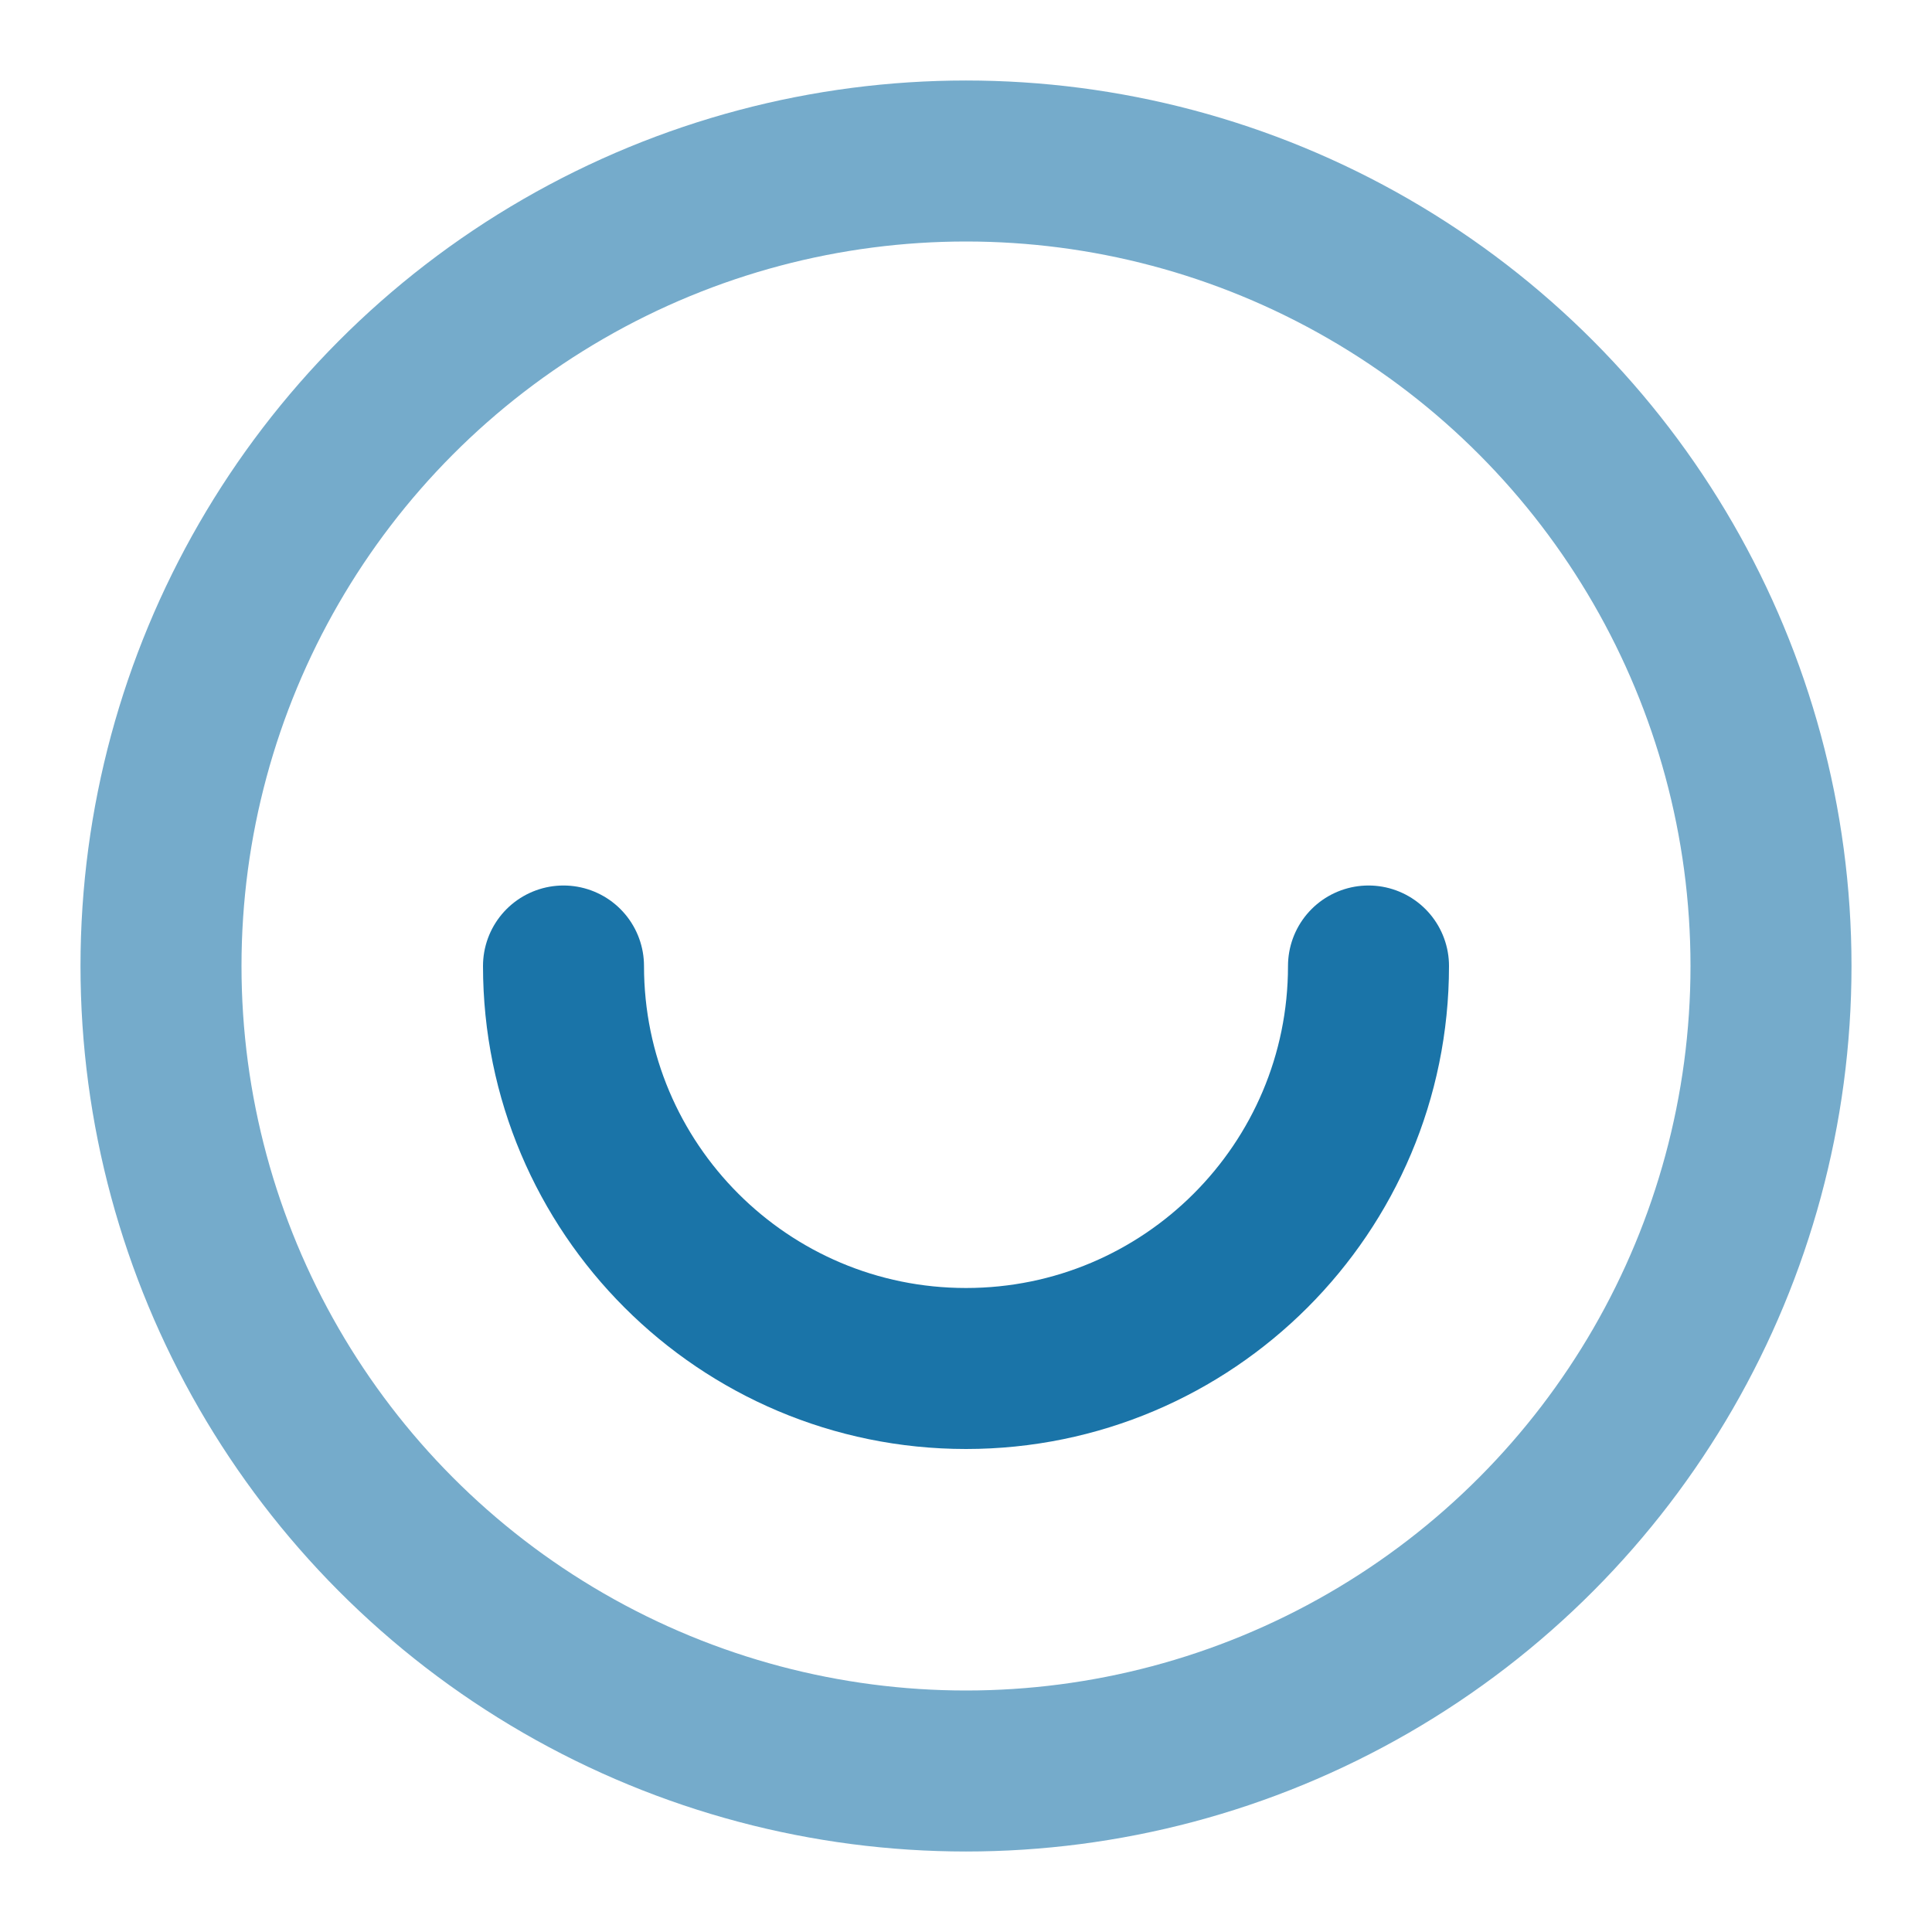
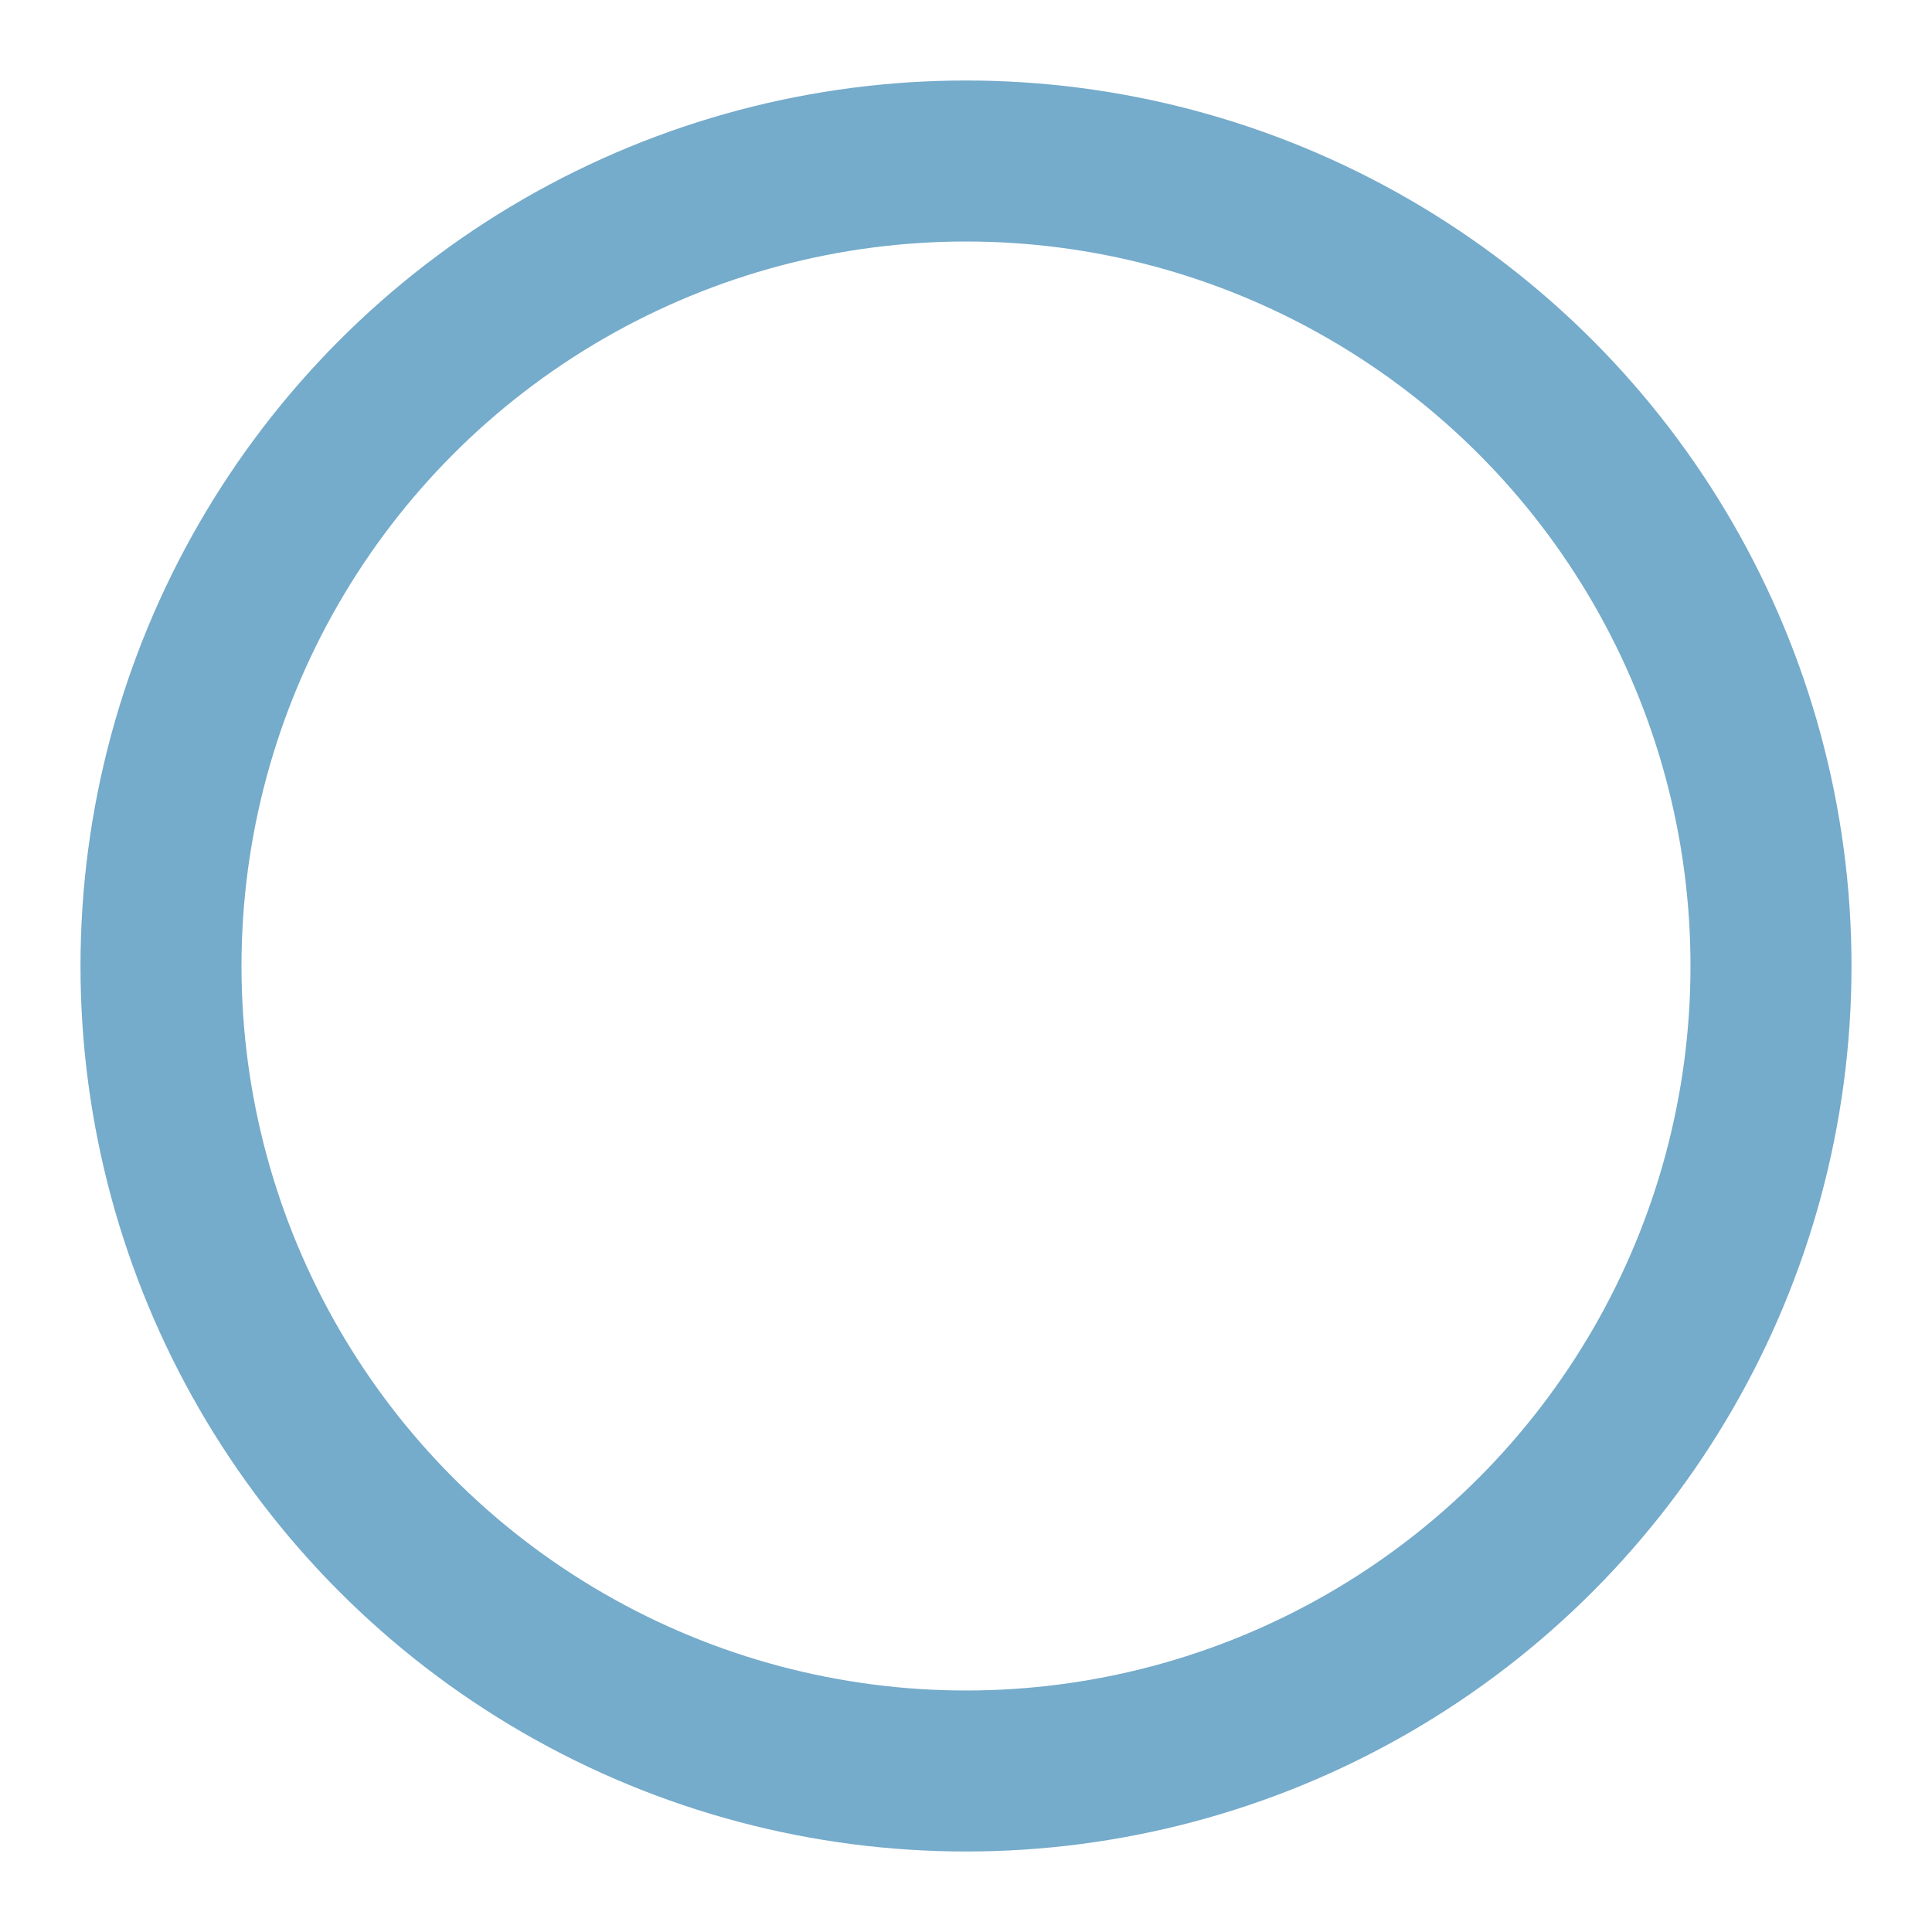
<svg xmlns="http://www.w3.org/2000/svg" xmlns:xlink="http://www.w3.org/1999/xlink" width="24px" height="24px" viewBox="0 0 24 24" version="1.1">
  <title>Icon/Happy</title>
  <defs>
-     <path d="M0,0 L24,0 L24,24 L0,24 L0,0 Z" id="path-1" />
-   </defs>
+     </defs>
  <g id="Icon/Happy" stroke="none" fill="none" xlink:href="#path-1" stroke-width="2">
    <circle id="Oval" stroke="#1A74A8" opacity="0.6" cx="12" cy="12" r="10" />
-     <path d="M7,12 C7,14.761 9.239,17 12,17 C14.761,17 17,14.761 17,12 L17,12 L17,12" id="Path-7" stroke="#1A74A8" stroke-linecap="round" stroke-linejoin="round" />
  </g>
</svg>